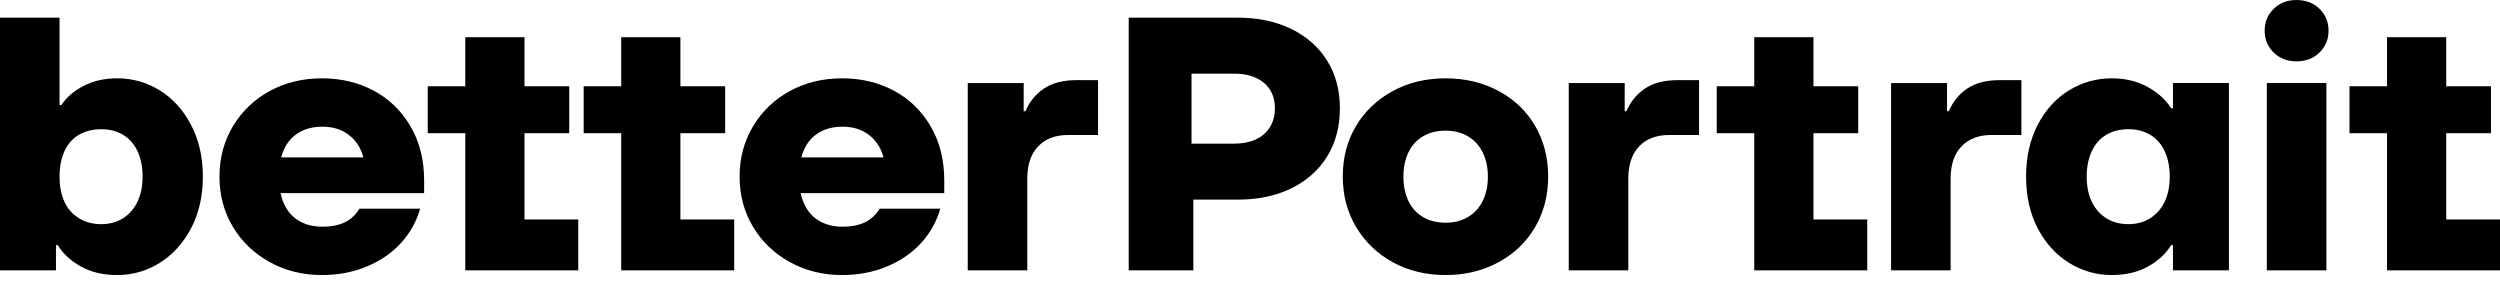
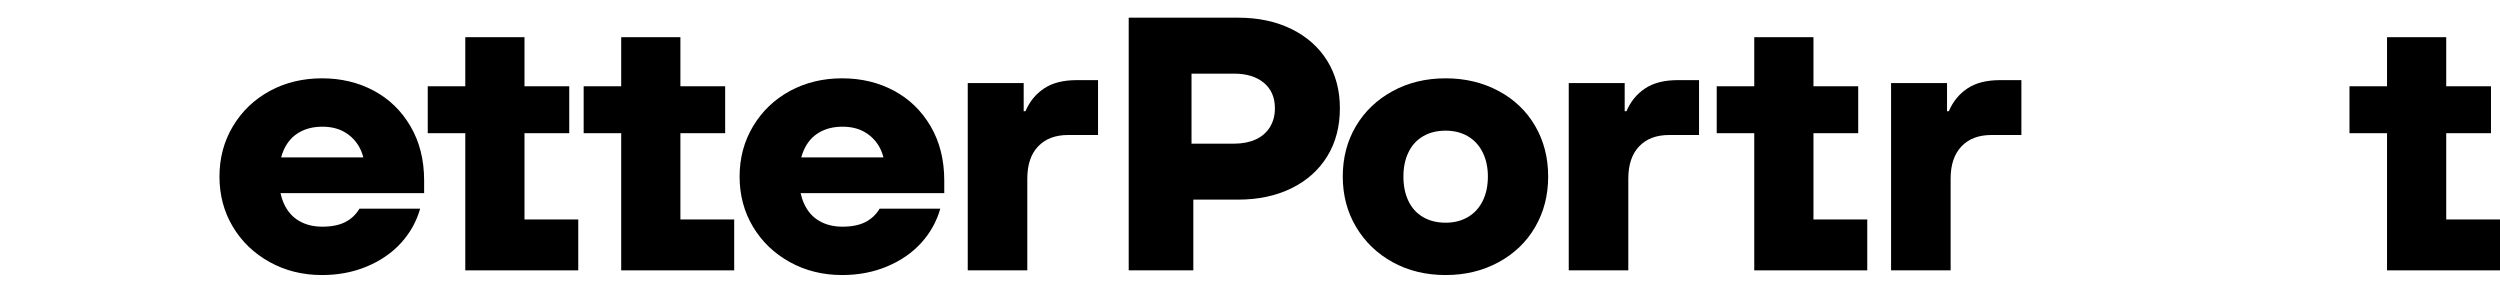
<svg xmlns="http://www.w3.org/2000/svg" width="112" height="13" viewBox="0 0 112 13" fill="none">
-   <path d="M6.161 9.032C6.01 9.35 5.795 9.598 5.514 9.775C5.234 9.953 4.91 10.042 4.544 10.042C4.156 10.042 3.819 9.953 3.534 9.775C3.248 9.598 3.032 9.353 2.886 9.04C2.741 8.727 2.668 8.35 2.668 7.908C2.668 7.477 2.741 7.099 2.886 6.776C3.032 6.452 3.248 6.207 3.534 6.04C3.819 5.873 4.156 5.789 4.544 5.789C4.91 5.789 5.234 5.873 5.514 6.04C5.795 6.207 6.01 6.452 6.161 6.776C6.312 7.099 6.388 7.477 6.388 7.908C6.388 8.339 6.312 8.714 6.161 9.032ZM7.148 4.043C6.566 3.687 5.935 3.509 5.256 3.509C4.674 3.509 4.164 3.625 3.727 3.857C3.291 4.089 2.965 4.372 2.749 4.706H2.668V0.792H0V12.112H2.507V10.98H2.587C2.824 11.368 3.172 11.689 3.63 11.942C4.088 12.196 4.63 12.322 5.256 12.322C5.935 12.322 6.565 12.142 7.148 11.781C7.73 11.42 8.199 10.905 8.555 10.236C8.91 9.568 9.088 8.792 9.088 7.908C9.088 7.035 8.91 6.261 8.555 5.587C8.199 4.913 7.73 4.399 7.148 4.043Z" fill="black" />
  <path d="M13.398 5.934C13.694 5.762 14.041 5.676 14.441 5.676C14.807 5.676 15.125 5.749 15.395 5.894C15.664 6.04 15.882 6.245 16.05 6.509C16.151 6.669 16.225 6.852 16.277 7.05H12.595C12.629 6.929 12.668 6.811 12.718 6.703C12.875 6.363 13.101 6.107 13.398 5.934ZM16.737 4.059C16.047 3.692 15.276 3.509 14.425 3.509C13.562 3.509 12.783 3.698 12.088 4.075C11.393 4.452 10.843 4.978 10.438 5.651C10.034 6.325 9.832 7.078 9.832 7.908C9.832 8.738 10.031 9.487 10.43 10.155C10.829 10.824 11.379 11.352 12.08 11.74C12.78 12.128 13.562 12.322 14.425 12.322C15.157 12.322 15.831 12.193 16.446 11.934C17.06 11.675 17.57 11.322 17.974 10.875C18.378 10.428 18.661 9.918 18.823 9.347H16.106C15.944 9.616 15.729 9.818 15.46 9.953C15.19 10.088 14.85 10.155 14.441 10.155C14.041 10.155 13.694 10.069 13.398 9.896C13.101 9.724 12.875 9.466 12.718 9.12C12.653 8.975 12.604 8.817 12.566 8.651H19.001V8.368V8.085C19.001 7.158 18.796 6.347 18.386 5.651C17.977 4.956 17.427 4.425 16.737 4.059Z" fill="black" />
  <path d="M23.497 5.967H25.502V3.865H23.497V1.666H20.845V3.865H19.163V5.967H20.845V12.112H25.906V9.832H23.497V5.967Z" fill="black" />
  <path d="M30.482 5.967H32.487V3.865H30.482V1.666H27.83V3.865H26.148V5.967H27.83V12.112H32.892V9.832H30.482V5.967Z" fill="black" />
  <path d="M36.7 5.934C36.996 5.762 37.344 5.676 37.743 5.676C38.109 5.676 38.427 5.749 38.697 5.894C38.966 6.04 39.185 6.245 39.352 6.509C39.453 6.669 39.527 6.852 39.579 7.05H35.897C35.931 6.929 35.971 6.811 36.021 6.703C36.177 6.363 36.403 6.107 36.7 5.934ZM40.039 4.059C39.349 3.692 38.578 3.509 37.727 3.509C36.864 3.509 36.085 3.698 35.39 4.075C34.695 4.452 34.145 4.978 33.741 5.651C33.336 6.325 33.134 7.078 33.134 7.908C33.134 8.738 33.333 9.487 33.732 10.155C34.131 10.824 34.681 11.352 35.382 11.74C36.083 12.128 36.864 12.322 37.727 12.322C38.459 12.322 39.133 12.193 39.748 11.934C40.362 11.675 40.872 11.322 41.276 10.875C41.68 10.428 41.964 9.918 42.125 9.347H39.409C39.247 9.616 39.031 9.818 38.762 9.953C38.492 10.088 38.153 10.155 37.743 10.155C37.344 10.155 36.996 10.069 36.7 9.896C36.403 9.724 36.177 9.466 36.021 9.12C35.955 8.975 35.906 8.817 35.868 8.651H42.303V8.368V8.085C42.303 7.158 42.098 6.347 41.689 5.651C41.279 4.956 40.729 4.425 40.039 4.059Z" fill="black" />
  <path d="M46.775 3.962C46.403 4.21 46.125 4.55 45.942 4.981H45.861V3.72H43.355V12.112H46.023V8.005C46.023 7.38 46.184 6.897 46.508 6.558C46.831 6.218 47.279 6.048 47.85 6.048H49.192V3.59H48.238C47.634 3.59 47.146 3.714 46.775 3.962Z" fill="black" />
  <path d="M56.89 5.7C56.738 5.943 56.525 6.126 56.251 6.25C55.976 6.374 55.655 6.436 55.289 6.436H53.38V3.299H55.289C55.849 3.299 56.294 3.437 56.623 3.711C56.951 3.986 57.116 4.366 57.116 4.851C57.116 5.175 57.04 5.458 56.89 5.7ZM57.86 1.302C57.169 0.962 56.372 0.792 55.466 0.792H50.566V12.112H53.461V8.943H55.466C56.372 8.943 57.169 8.773 57.86 8.433C58.549 8.094 59.083 7.617 59.461 7.002C59.838 6.388 60.027 5.671 60.027 4.851C60.027 4.043 59.838 3.334 59.461 2.725C59.083 2.116 58.549 1.641 57.86 1.302Z" fill="black" />
  <path d="M66.423 9.007C66.266 9.32 66.045 9.56 65.759 9.726C65.474 9.894 65.142 9.977 64.765 9.977C64.377 9.977 64.04 9.894 63.754 9.726C63.468 9.56 63.25 9.32 63.099 9.007C62.948 8.694 62.873 8.328 62.873 7.907C62.873 7.498 62.948 7.137 63.099 6.824C63.25 6.511 63.468 6.271 63.754 6.104C64.04 5.937 64.377 5.854 64.765 5.854C65.142 5.854 65.474 5.937 65.759 6.104C66.045 6.271 66.266 6.511 66.423 6.824C66.579 7.137 66.657 7.498 66.657 7.907C66.657 8.328 66.579 8.694 66.423 9.007ZM67.134 4.075C66.428 3.697 65.638 3.509 64.765 3.509C63.881 3.509 63.089 3.7 62.388 4.083C61.687 4.466 61.14 4.988 60.746 5.651C60.353 6.314 60.156 7.066 60.156 7.907C60.156 8.748 60.356 9.503 60.754 10.171C61.153 10.84 61.7 11.365 62.396 11.748C63.091 12.131 63.881 12.322 64.765 12.322C65.638 12.322 66.428 12.131 67.134 11.748C67.84 11.365 68.387 10.84 68.775 10.171C69.164 9.503 69.358 8.748 69.358 7.907C69.358 7.066 69.164 6.312 68.775 5.643C68.387 4.975 67.84 4.452 67.134 4.075Z" fill="black" />
  <path d="M73.7 3.962C73.328 4.21 73.05 4.55 72.867 4.981H72.786V3.72H70.28V12.112H72.948V8.005C72.948 7.38 73.109 6.897 73.433 6.558C73.756 6.218 74.204 6.048 74.775 6.048H76.117V3.59H75.163C74.559 3.59 74.072 3.714 73.7 3.962Z" fill="black" />
  <path d="M81.243 5.967H83.248V3.865H81.243V1.666H78.591V3.865H76.909V5.967H78.591V12.112H83.653V9.832H81.243V5.967Z" fill="black" />
  <path d="M88.14 3.962C87.769 4.21 87.491 4.55 87.308 4.981H87.227V3.72H84.72V12.112H87.388V8.005C87.388 7.38 87.55 6.897 87.874 6.558C88.197 6.218 88.644 6.048 89.215 6.048H90.558V3.59H89.604C89 3.59 88.512 3.714 88.14 3.962Z" fill="black" />
-   <path d="M96.977 9.039C96.826 9.352 96.611 9.597 96.331 9.775C96.05 9.953 95.727 10.042 95.361 10.042C94.972 10.042 94.638 9.953 94.358 9.775C94.078 9.597 93.862 9.352 93.711 9.039C93.56 8.727 93.485 8.349 93.485 7.907C93.485 7.476 93.56 7.099 93.711 6.775C93.862 6.452 94.078 6.207 94.358 6.04C94.638 5.872 94.972 5.789 95.361 5.789C95.727 5.789 96.05 5.872 96.331 6.04C96.611 6.207 96.826 6.452 96.977 6.775C97.128 7.099 97.204 7.476 97.204 7.907C97.204 8.349 97.128 8.727 96.977 9.039ZM97.349 4.851H97.269C97.031 4.474 96.681 4.155 96.217 3.897C95.754 3.638 95.215 3.509 94.601 3.509C93.921 3.509 93.288 3.687 92.7 4.043C92.112 4.398 91.644 4.913 91.293 5.587C90.943 6.261 90.768 7.034 90.768 7.907C90.768 8.792 90.943 9.567 91.293 10.236C91.644 10.904 92.112 11.419 92.7 11.78C93.288 12.141 93.921 12.322 94.601 12.322C95.225 12.322 95.767 12.195 96.226 11.942C96.684 11.689 97.031 11.368 97.269 10.98H97.349V12.112H99.856V3.719H97.349V4.851Z" fill="black" />
-   <path d="M102.88 0C102.47 0 102.13 0.132 101.861 0.396C101.591 0.66 101.457 0.986 101.457 1.374C101.457 1.762 101.591 2.089 101.861 2.353C102.13 2.617 102.47 2.749 102.88 2.749C103.3 2.749 103.645 2.617 103.914 2.353C104.184 2.089 104.319 1.762 104.319 1.374C104.319 0.986 104.184 0.66 103.914 0.396C103.645 0.132 103.3 0 102.88 0Z" fill="black" />
-   <path d="M104.222 3.719H101.554V12.112H104.222V3.719Z" fill="black" />
  <path d="M109.591 9.832V5.967H111.596V3.865H109.591V1.666H106.939V3.865H105.257V5.967H106.939V12.112H112V9.832H109.591Z" fill="black" />
</svg>